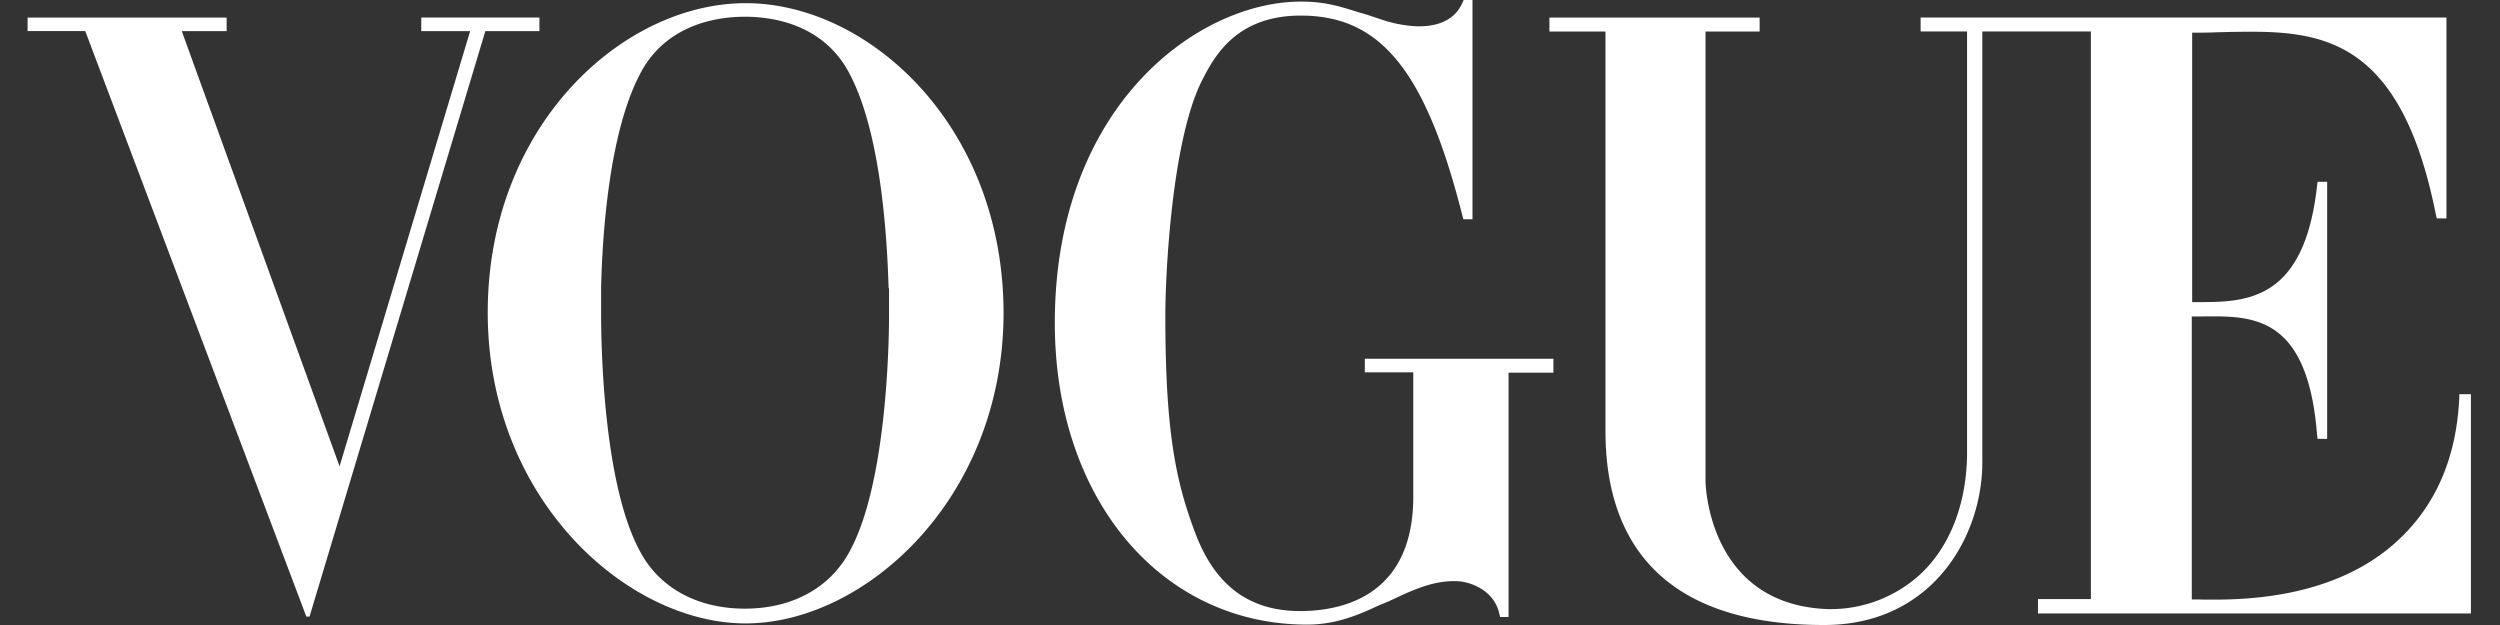
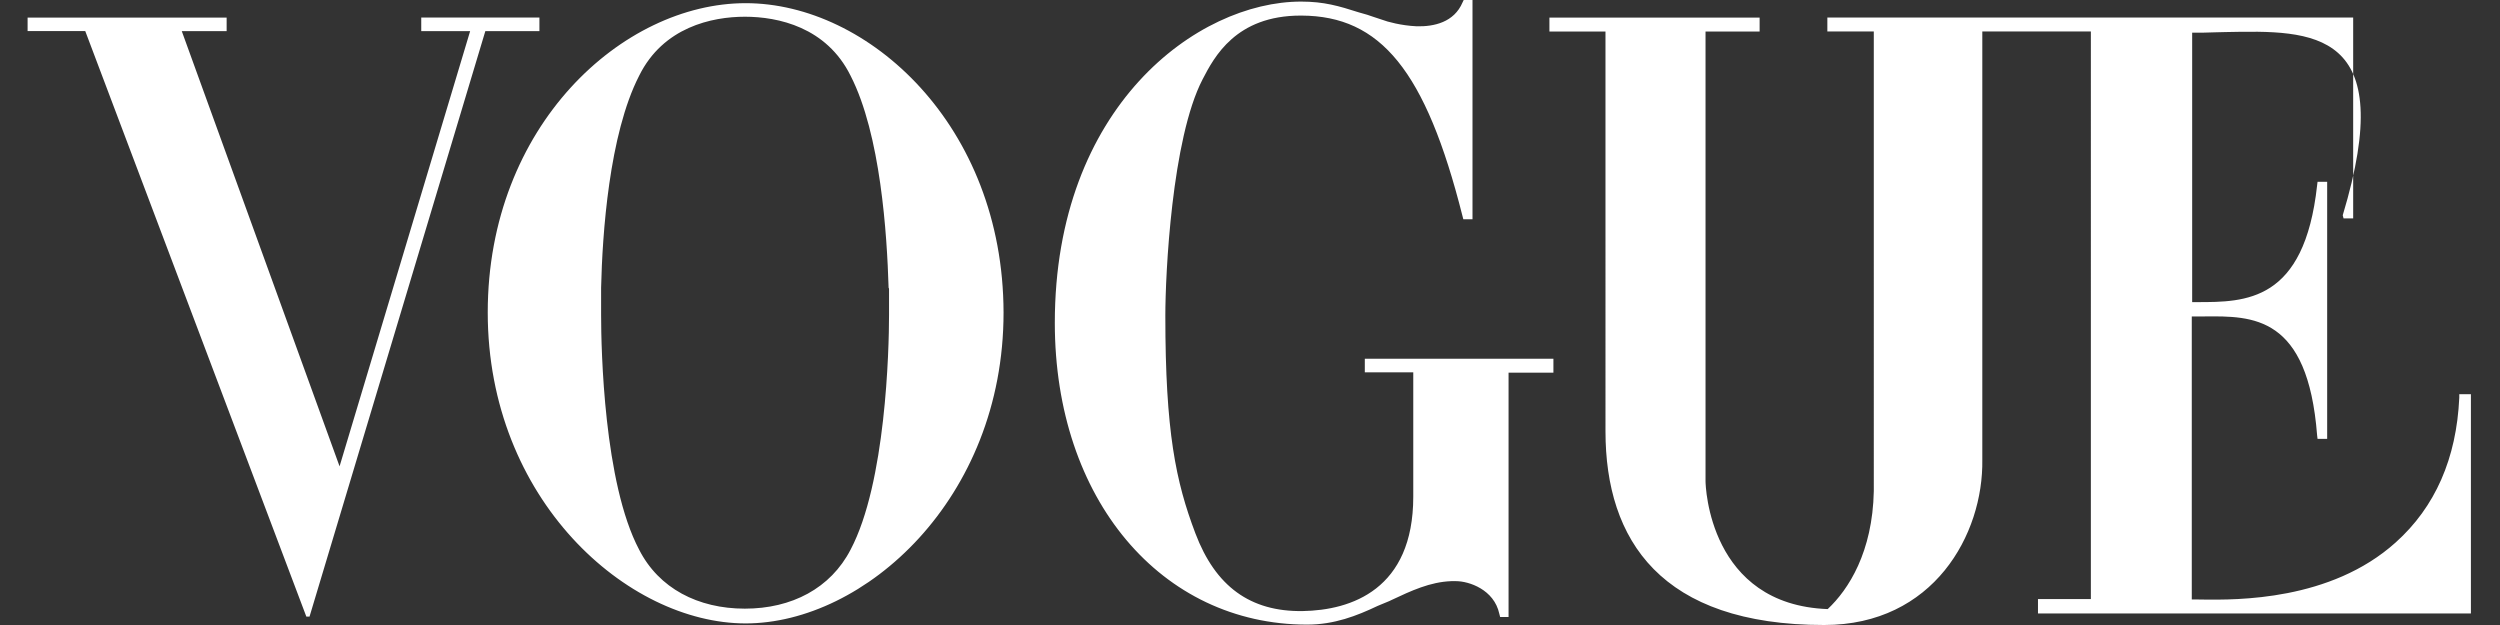
<svg xmlns="http://www.w3.org/2000/svg" width="52" height="13" fill="none">
  <rect width="100%" height="100%" fill="#333333" stroke="none" />
-   <path fill="#fff" fill-rule="evenodd" d="M28.388 7.744v-.282h3.923v.29h-.933v5.082h-.175l-.017-.066c-.108-.506-.633-.68-.9-.68h-.099c-.442.016-.837.201-1.245.393l-.046.022-.121.05q-.06.024-.12.05c-.434.206-.9.389-1.467.389-3.032 0-5.248-2.604-5.248-6.276 0-4.502 2.966-6.683 5.123-6.683.475 0 .783.091 1.2.224l.175.05.124.042q.14.047.3.099l.167.041c.117.025.267.05.442.058.358.008.774-.083.95-.497l.024-.05h.183v4.56h-.191l-.017-.066c-.766-3.035-1.708-4.162-3.348-4.17h-.017c-1.35 0-1.8.862-2.041 1.326-.641 1.235-.775 4.054-.775 4.916 0 2.413.217 3.45.625 4.527.417 1.103 1.141 1.633 2.232 1.617 1.009-.017 2.3-.448 2.3-2.38V7.744zm22.765.53V8.2h.242v4.56H42.39v-.299h1.1V.655h-2.258v8.904c.025 1.559-1.016 3.441-3.29 3.441-3.39 0-4.548-1.758-4.548-4.03V.656h-1.166v-.29H36.6v.29h-1.125v9.352c0 .1.075 2.57 2.541 2.661a2.76 2.76 0 0 0 1.94-.737c.434-.407.934-1.186.959-2.455V.655h-.966v-.29h10.937v4.178h-.2l-.017-.066C49.9.594 48.115.63 46.286.667l-.206.005c-.133.008-.35.008-.483.008v5.604h.102c1.006 0 2.231 0 2.497-2.429l.009-.074h.2v5.347h-.2l-.009-.074c-.194-2.494-1.337-2.482-2.348-2.472h-.259v5.887h.1q.055 0 .128.002c.704.008 2.657.03 4.012-1.187.824-.738 1.266-1.75 1.324-3.01M15.51.066c-2.558 0-5.365 2.546-5.365 6.434s2.9 6.467 5.365 6.467 5.364-2.579 5.364-6.467C20.866 2.612 18.067.066 15.51.066m2.982 5.953v.531c0 .721-.067 3.499-.8 4.883-.416.804-1.224 1.227-2.199 1.227s-1.79-.423-2.199-1.227c-.733-1.384-.791-4.162-.791-4.883v-.564c.025-1.111.166-3.192.791-4.41.5-1.012 1.516-1.228 2.2-1.228.69 0 1.698.216 2.198 1.227.625 1.219.758 3.3.791 4.411.009.008.009.025.009.033M8.846.365h2.374v.282h-1.125L6.438 12.826h-.066L1.773.646H.574V.366h4.14v.282h-.933L7.063 9.7 9.779.647H8.762V.365z" clip-rule="evenodd" />
+   <path fill="#fff" fill-rule="evenodd" d="M28.388 7.744v-.282h3.923v.29h-.933v5.082h-.175l-.017-.066c-.108-.506-.633-.68-.9-.68h-.099c-.442.016-.837.201-1.245.393l-.046.022-.121.05q-.06.024-.12.05c-.434.206-.9.389-1.467.389-3.032 0-5.248-2.604-5.248-6.276 0-4.502 2.966-6.683 5.123-6.683.475 0 .783.091 1.2.224l.175.05.124.042q.14.047.3.099l.167.041c.117.025.267.05.442.058.358.008.774-.083.95-.497l.024-.05h.183v4.56h-.191l-.017-.066c-.766-3.035-1.708-4.162-3.348-4.17h-.017c-1.35 0-1.8.862-2.041 1.326-.641 1.235-.775 4.054-.775 4.916 0 2.413.217 3.45.625 4.527.417 1.103 1.141 1.633 2.232 1.617 1.009-.017 2.3-.448 2.3-2.38V7.744zm22.765.53V8.2h.242v4.56H42.39v-.299h1.1V.655h-2.258v8.904c.025 1.559-1.016 3.441-3.29 3.441-3.39 0-4.548-1.758-4.548-4.03V.656h-1.166v-.29H36.6v.29h-1.125v9.352c0 .1.075 2.57 2.541 2.661c.434-.407.934-1.186.959-2.455V.655h-.966v-.29h10.937v4.178h-.2l-.017-.066C49.9.594 48.115.63 46.286.667l-.206.005c-.133.008-.35.008-.483.008v5.604h.102c1.006 0 2.231 0 2.497-2.429l.009-.074h.2v5.347h-.2l-.009-.074c-.194-2.494-1.337-2.482-2.348-2.472h-.259v5.887h.1q.055 0 .128.002c.704.008 2.657.03 4.012-1.187.824-.738 1.266-1.75 1.324-3.01M15.51.066c-2.558 0-5.365 2.546-5.365 6.434s2.9 6.467 5.365 6.467 5.364-2.579 5.364-6.467C20.866 2.612 18.067.066 15.51.066m2.982 5.953v.531c0 .721-.067 3.499-.8 4.883-.416.804-1.224 1.227-2.199 1.227s-1.79-.423-2.199-1.227c-.733-1.384-.791-4.162-.791-4.883v-.564c.025-1.111.166-3.192.791-4.41.5-1.012 1.516-1.228 2.2-1.228.69 0 1.698.216 2.198 1.227.625 1.219.758 3.3.791 4.411.009.008.009.025.009.033M8.846.365h2.374v.282h-1.125L6.438 12.826h-.066L1.773.646H.574V.366h4.14v.282h-.933L7.063 9.7 9.779.647H8.762V.365z" clip-rule="evenodd" />
</svg>